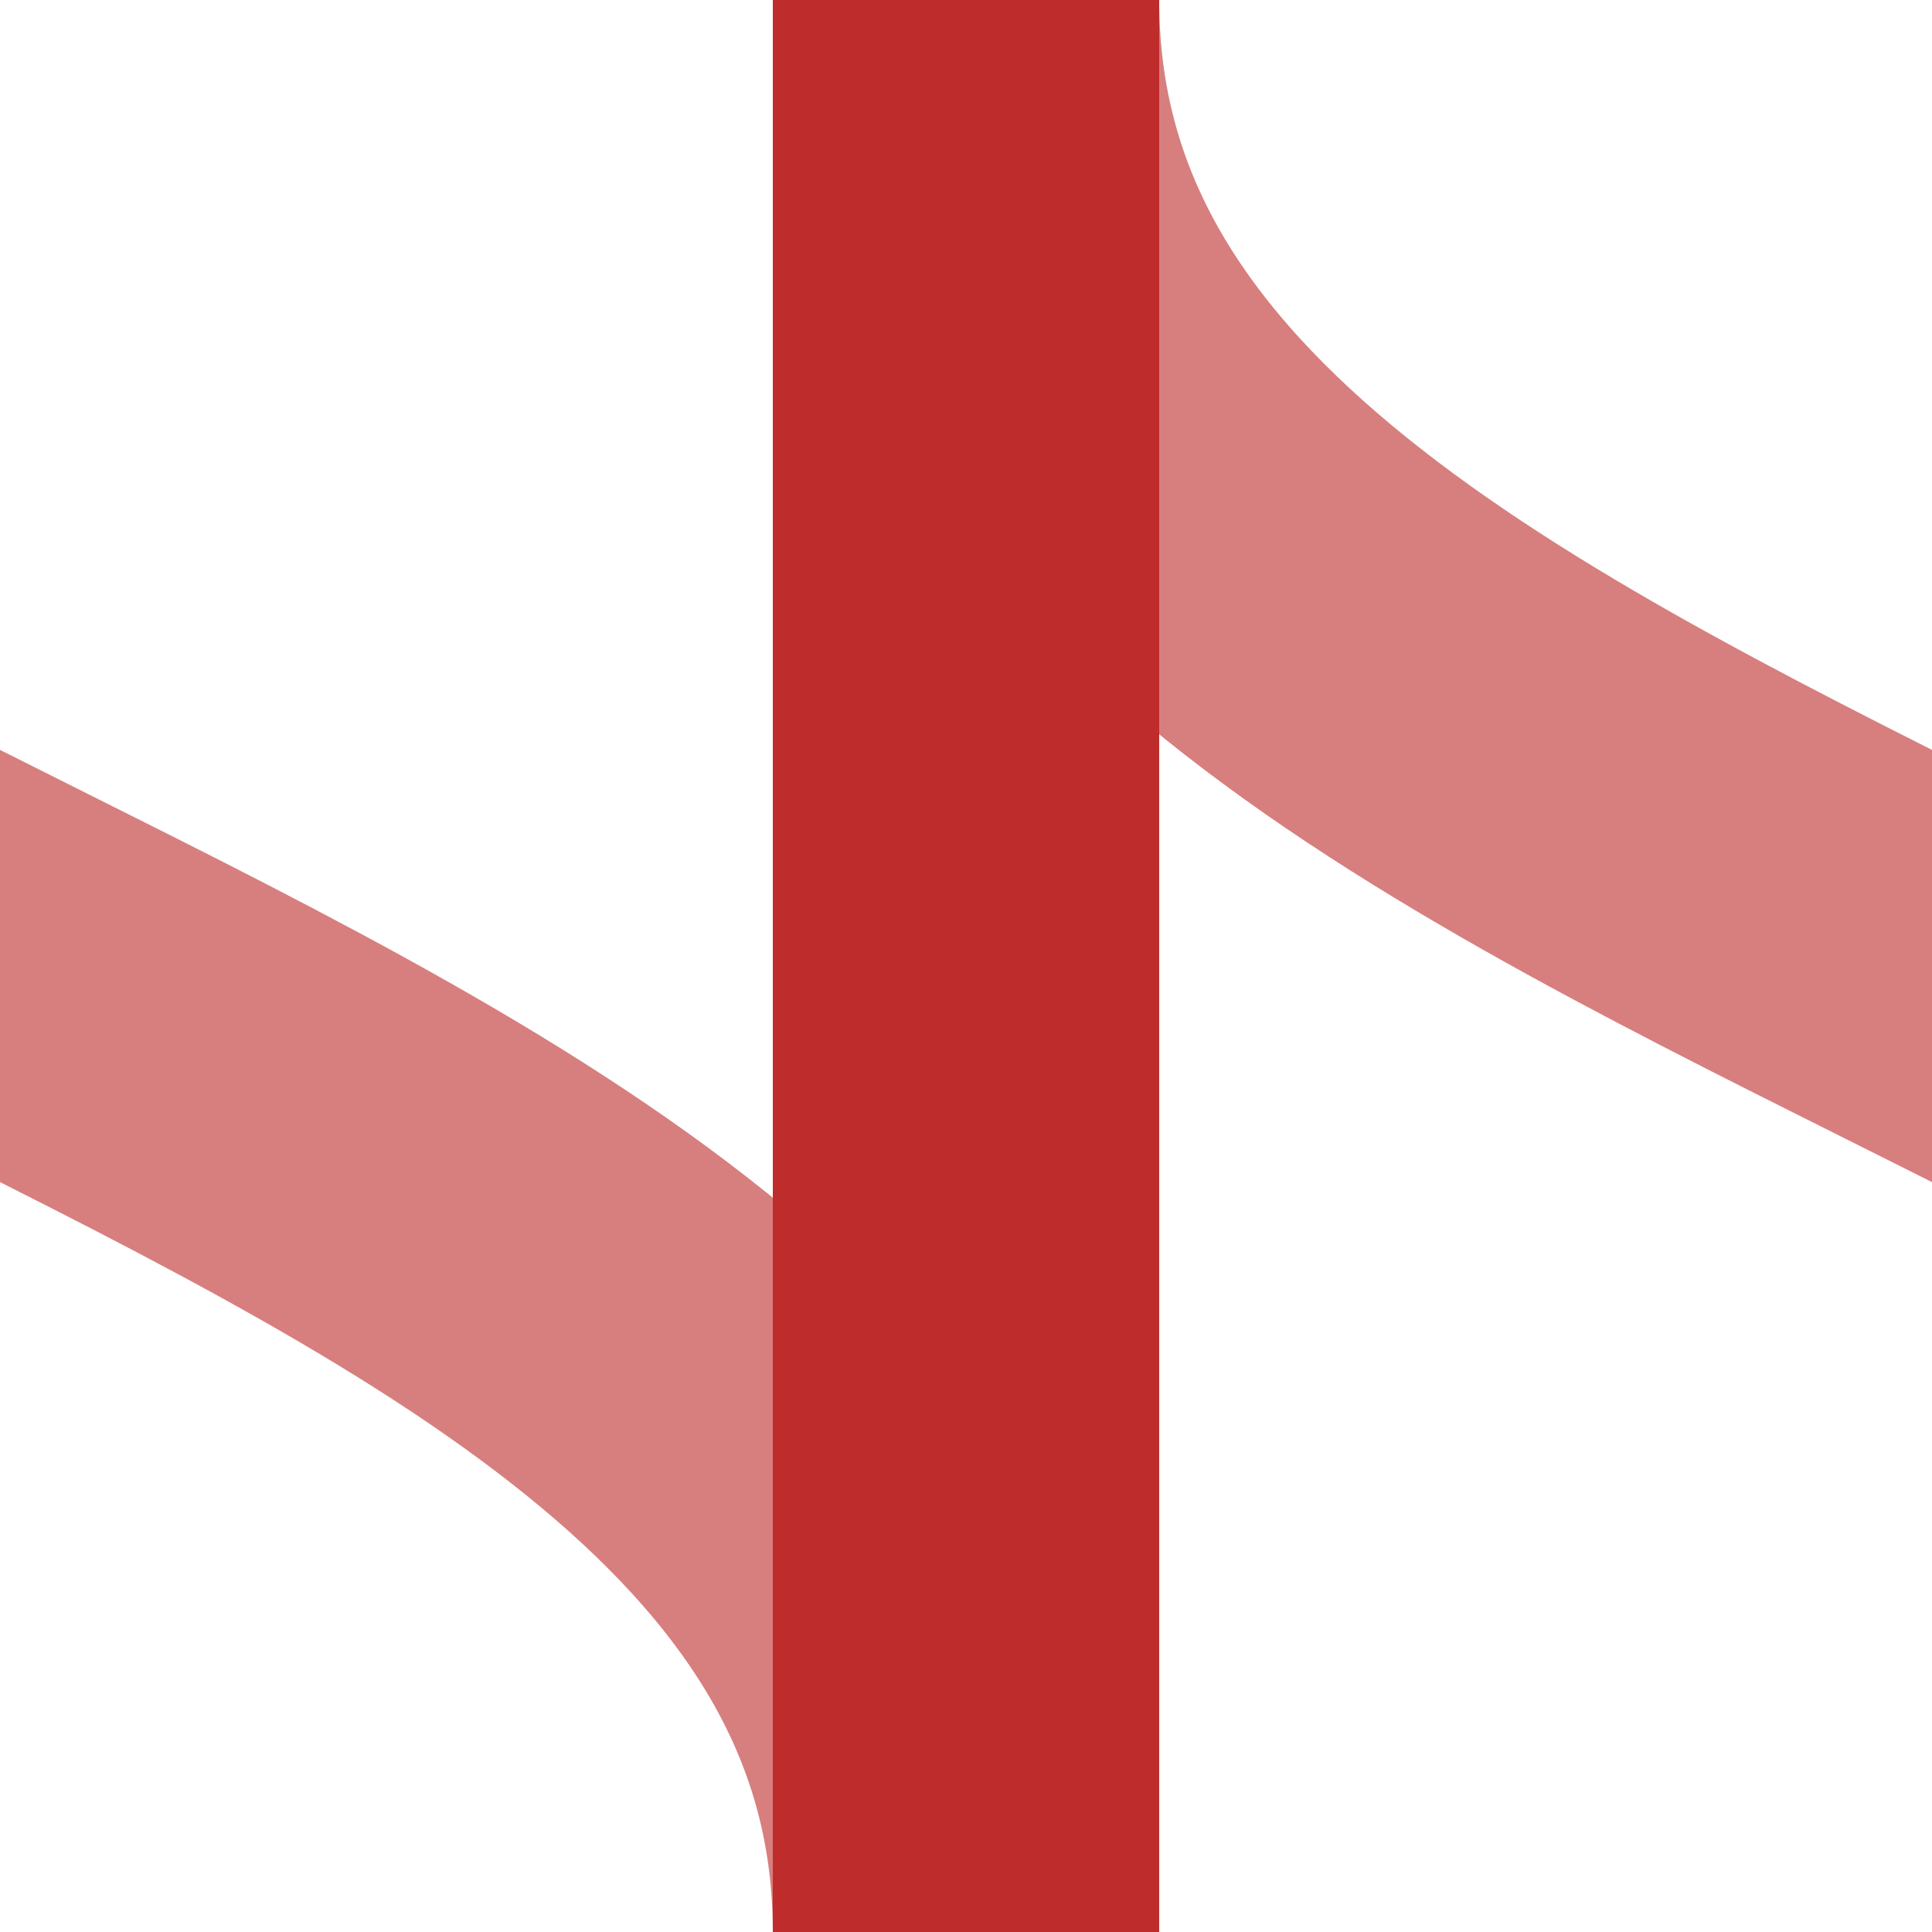
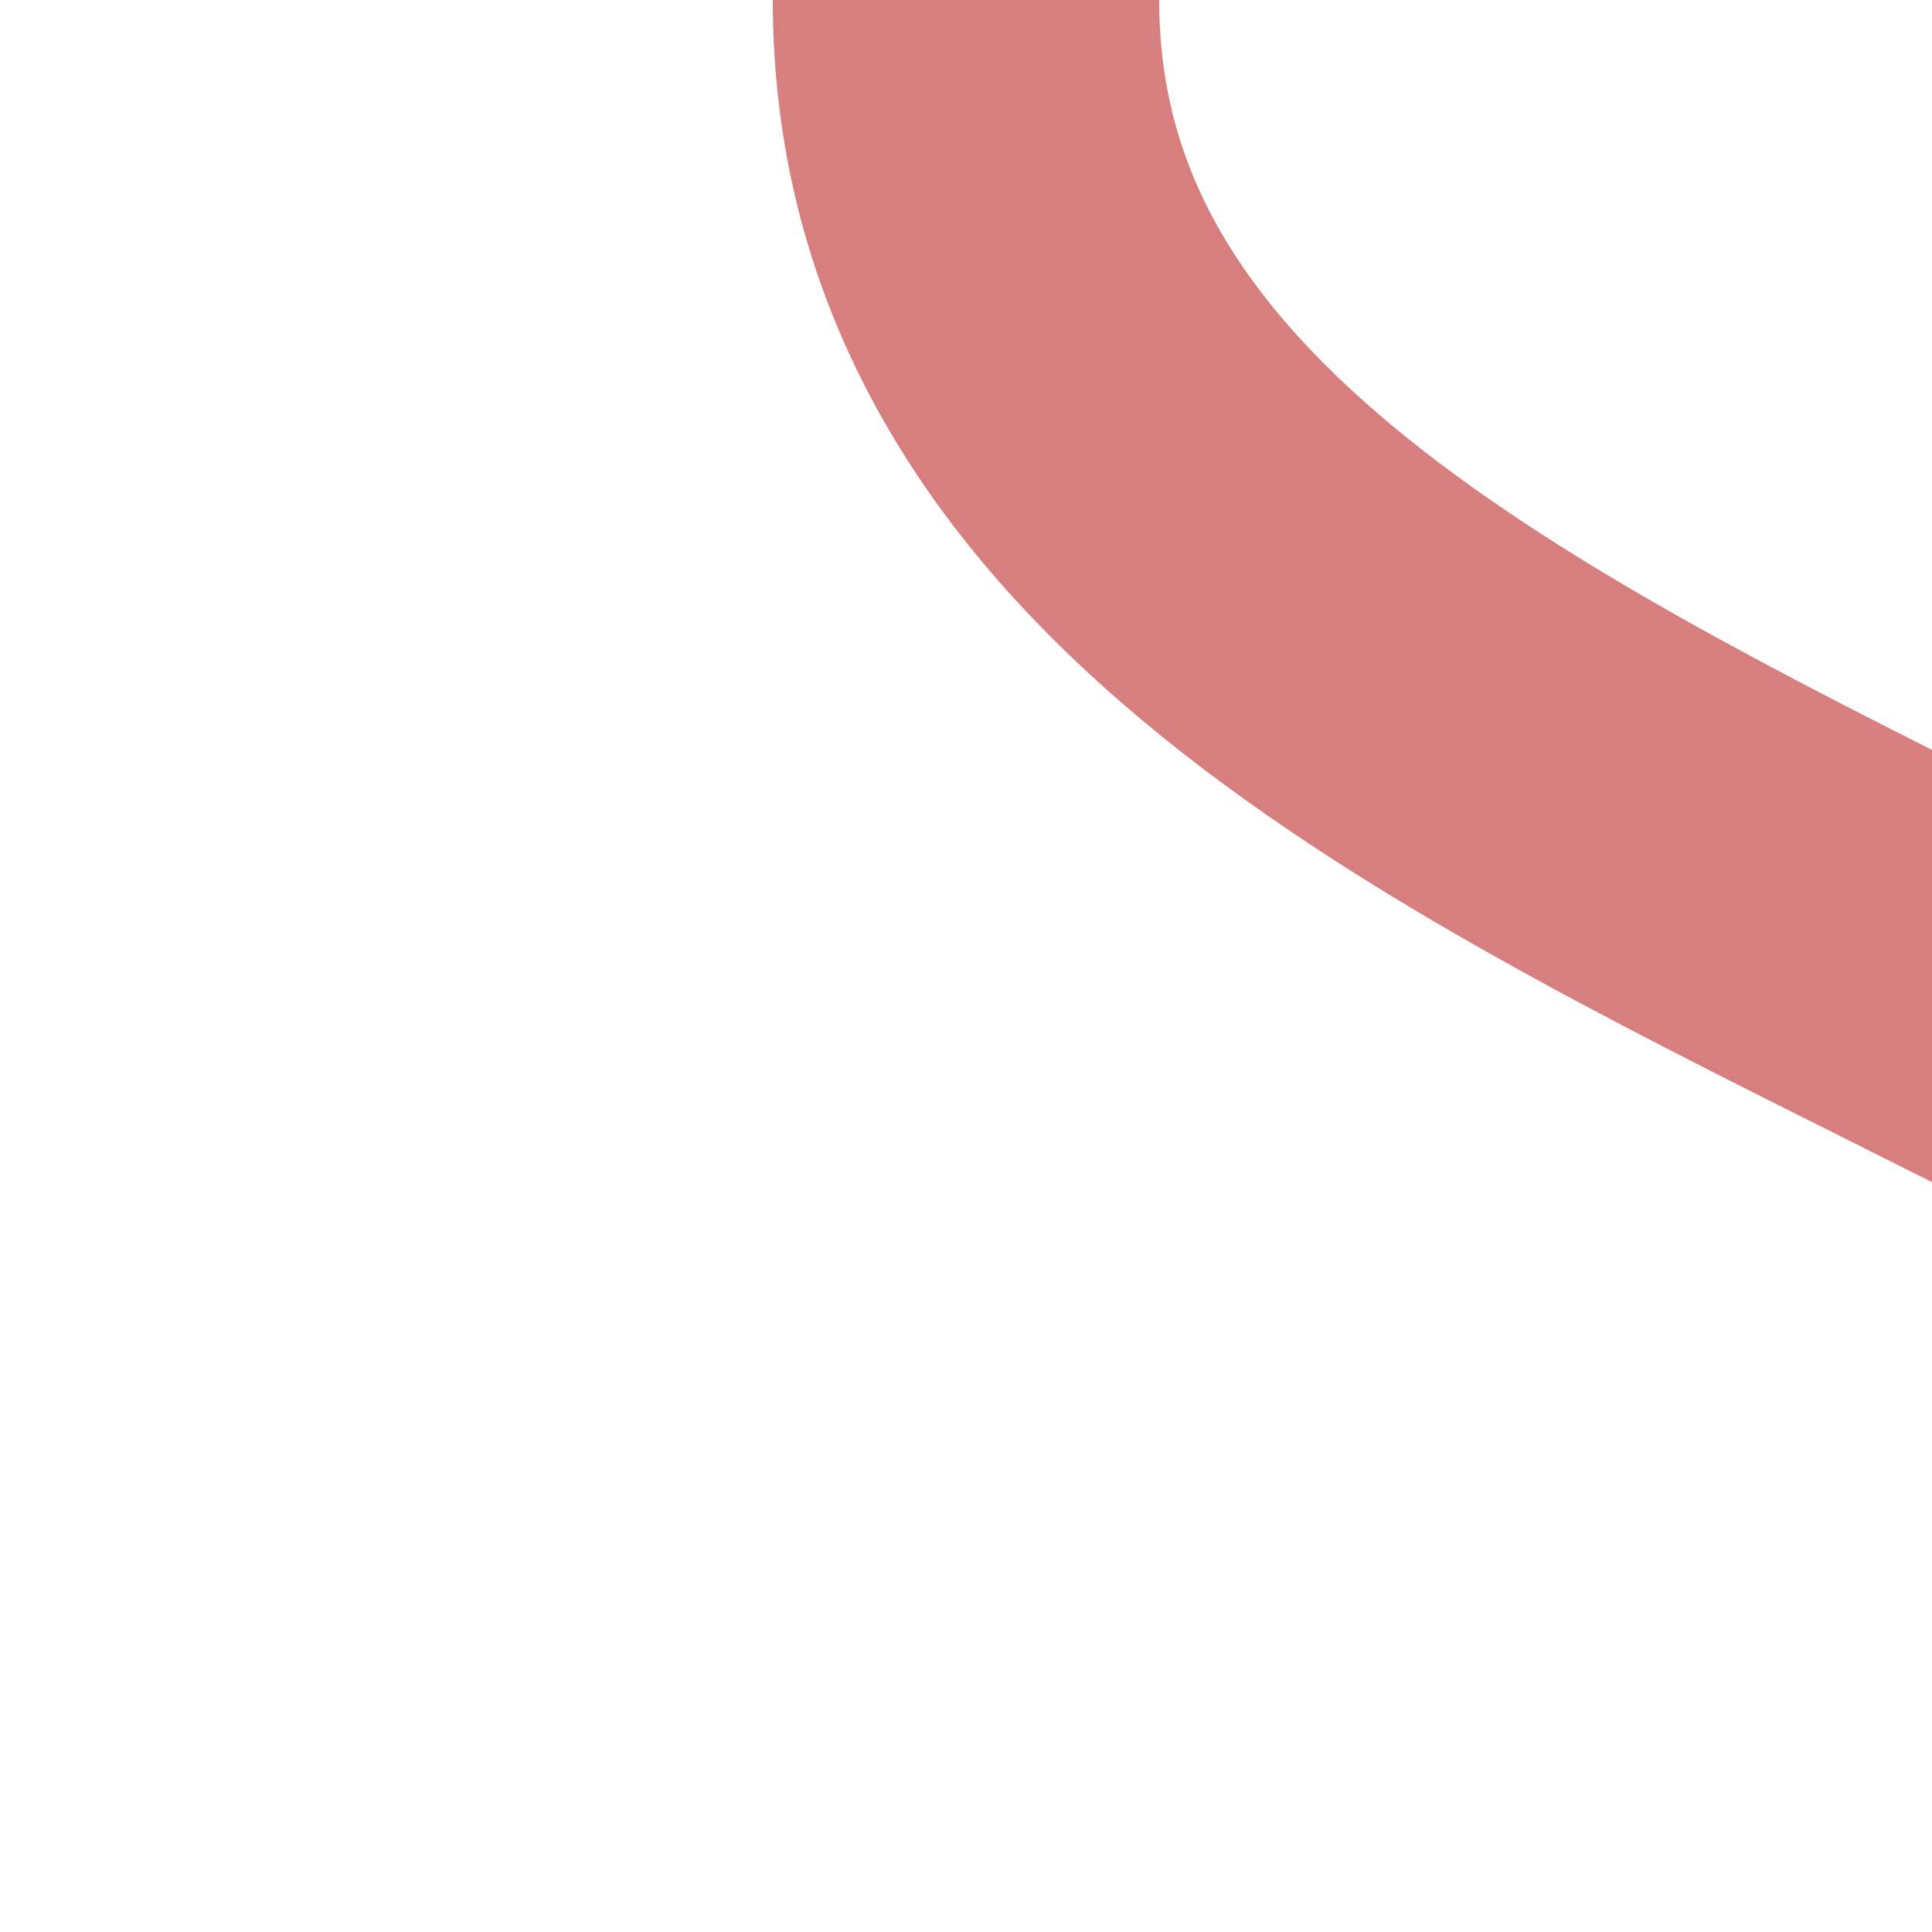
<svg xmlns="http://www.w3.org/2000/svg" width="500" height="500">
  <title>Junction of line through and unused shifts by 4/4 to left and from right</title>
  <g stroke-width="100" fill="none">
-     <path d="M -250,0 C -250,250 250,250 250,500 M 250,0 C 250,250 750,250 750,500" stroke="#D77F7E" />
-     <path d="M 250,500 V 0" stroke="#BE2D2C" />
+     <path d="M -250,0 M 250,0 C 250,250 750,250 750,500" stroke="#D77F7E" />
  </g>
</svg>